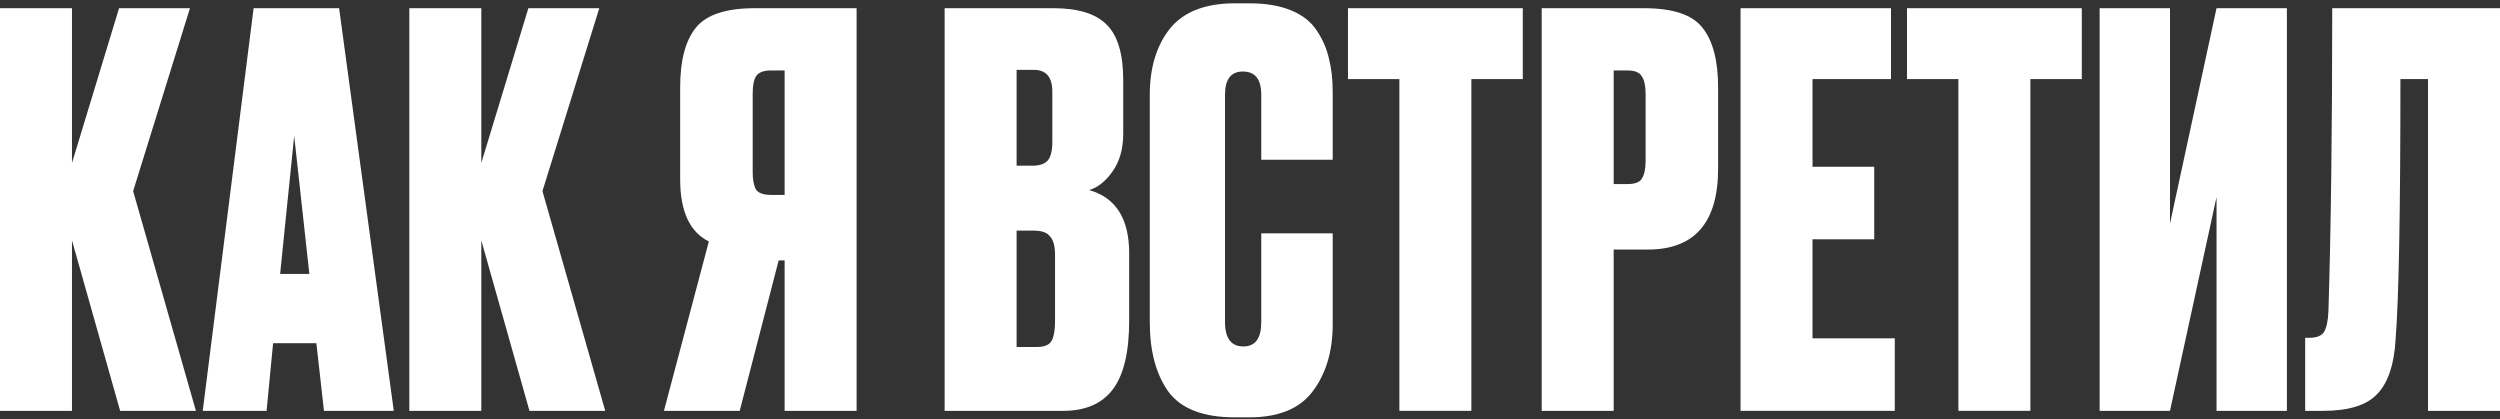
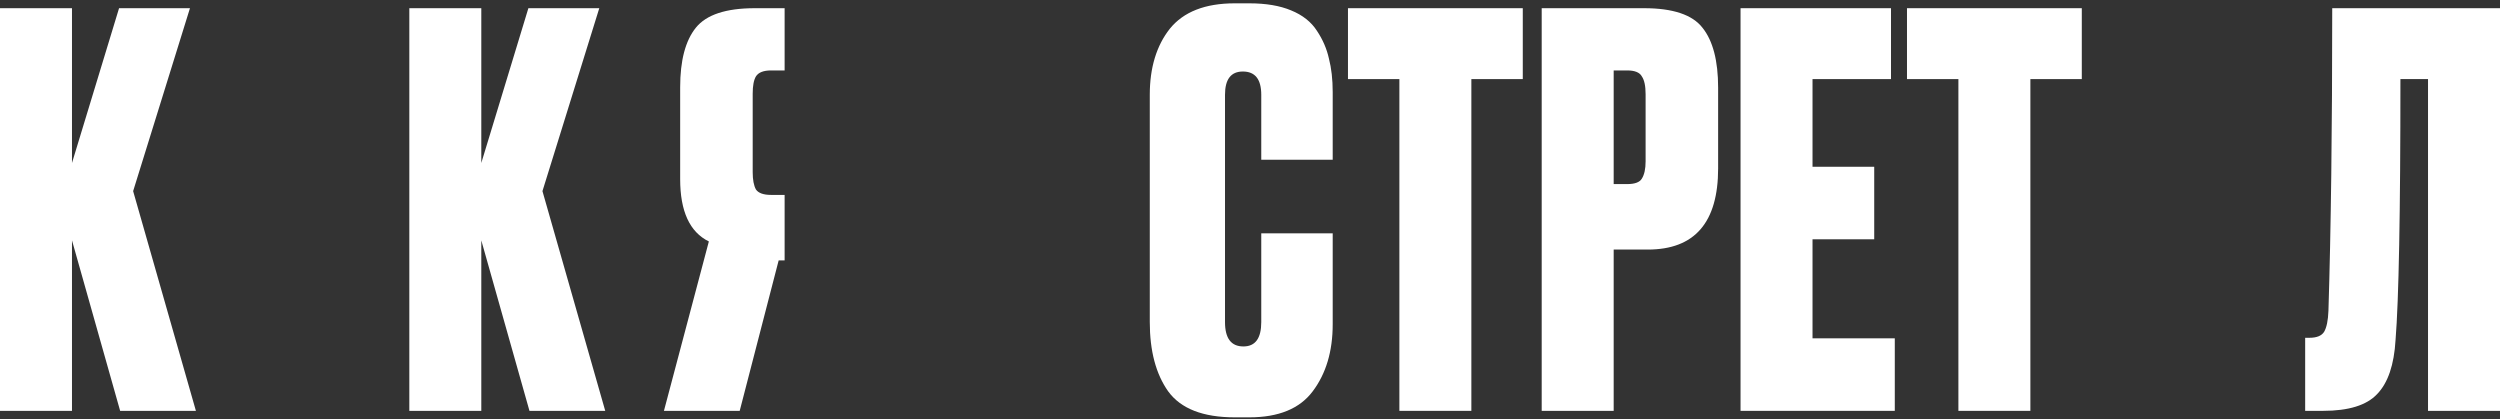
<svg xmlns="http://www.w3.org/2000/svg" width="590" height="99" viewBox="0 0 590 99" fill="none">
  <rect x="0" y="0" width="590" height="99" fill="#333333" stroke="none" />
  <path d="M28.354 96.96L16.987 56.727V96.96H0V1.935H16.987V38.463L28.099 1.935H44.83L31.42 45.105L46.235 96.96H28.354Z" fill="white" />
-   <path d="M76.454 96.96L74.666 80.994H64.449L62.916 96.96H47.845L59.851 1.935H80.031L92.931 96.96H76.454ZM69.43 32.077L66.109 64.646H73.006L69.43 32.077Z" fill="white" />
  <path d="M124.954 96.96L113.587 56.727V96.96H96.6V1.935H113.587V38.463L124.698 1.935H141.43L128.019 45.105L142.835 96.96H124.954Z" fill="white" />
-   <path d="M185.171 61.453H183.766L174.57 96.96H156.689L167.29 56.983C162.777 54.769 160.52 49.873 160.52 42.295V20.582C160.52 14.281 161.755 9.598 164.224 6.533C166.694 3.467 171.334 1.935 178.146 1.935H202.158V96.96H185.171V61.453ZM185.171 45.999V16.623H181.978C180.19 16.623 178.997 17.091 178.401 18.027C177.891 18.879 177.635 20.241 177.635 22.115V40.634C177.635 42.422 177.891 43.785 178.401 44.721C178.997 45.573 180.19 45.999 181.978 45.999H185.171Z" fill="white" />
-   <path d="M222.932 96.96V1.935H248.605C254.395 1.935 258.567 3.212 261.121 5.766C263.761 8.321 265.081 12.706 265.081 18.922V31.566C265.081 35.142 264.229 38.122 262.526 40.507C260.908 42.806 259.078 44.253 257.034 44.849C263.335 46.637 266.486 51.618 266.486 59.793V75.63C266.486 83.038 265.208 88.445 262.654 91.851C260.1 95.257 256.183 96.96 250.904 96.96H222.932ZM244.007 54.428H239.919V81.888H244.645C246.263 81.888 247.37 81.505 247.966 80.739C248.647 79.888 248.988 78.184 248.988 75.63V60.176C248.988 58.132 248.605 56.685 247.838 55.833C247.157 54.897 245.88 54.428 244.007 54.428ZM244.007 16.495H239.919V39.102H243.751C245.284 39.102 246.433 38.718 247.2 37.952C247.966 37.101 248.349 35.611 248.349 33.482V21.604C248.349 18.198 246.902 16.495 244.007 16.495Z" fill="white" />
+   <path d="M185.171 61.453H183.766L174.57 96.96H156.689L167.29 56.983C162.777 54.769 160.52 49.873 160.52 42.295V20.582C160.52 14.281 161.755 9.598 164.224 6.533C166.694 3.467 171.334 1.935 178.146 1.935H202.158H185.171V61.453ZM185.171 45.999V16.623H181.978C180.19 16.623 178.997 17.091 178.401 18.027C177.891 18.879 177.635 20.241 177.635 22.115V40.634C177.635 42.422 177.891 43.785 178.401 44.721C178.997 45.573 180.19 45.999 181.978 45.999H185.171Z" fill="white" />
  <path d="M297.659 76.013V55.067H314.518V76.524C314.518 82.91 312.943 88.189 309.792 92.362C306.727 96.449 301.746 98.492 294.849 98.492H291.4C283.907 98.492 278.671 96.449 275.691 92.362C272.796 88.275 271.348 82.825 271.348 76.013V22.37C271.348 15.984 272.923 10.79 276.074 6.788C279.309 2.786 284.418 0.785 291.4 0.785H294.849C298.766 0.785 302.044 1.339 304.683 2.445C307.408 3.552 309.452 5.17 310.814 7.299C312.176 9.342 313.113 11.514 313.624 13.813C314.22 16.112 314.518 18.751 314.518 21.732V37.697H297.659V22.37C297.659 18.709 296.211 16.878 293.316 16.878C290.506 16.878 289.101 18.709 289.101 22.37V76.013C289.101 79.845 290.549 81.761 293.444 81.761C296.254 81.761 297.659 79.845 297.659 76.013Z" fill="white" />
  <path d="M318.121 1.935H359.375V18.666H347.242V96.96H330.255V18.666H318.121V1.935Z" fill="white" />
  <path d="M388.874 58.898H380.828V96.96H363.841V1.935H387.98C394.792 1.935 399.39 3.467 401.774 6.533C404.243 9.598 405.478 14.324 405.478 20.71V39.74C405.478 52.512 399.943 58.898 388.874 58.898ZM380.828 16.623V43.444H384.021C385.809 43.444 386.958 43.018 387.469 42.167C388.065 41.23 388.363 39.868 388.363 38.08V22.242C388.363 20.284 388.065 18.879 387.469 18.027C386.958 17.091 385.809 16.623 384.021 16.623H380.828Z" fill="white" />
  <path d="M410.768 1.935H446.275V18.666H427.755V39.357H442.316V56.472H427.755V79.845H447.169V96.96H410.768V1.935Z" fill="white" />
  <path d="M450.049 1.935H491.303V18.666H479.169V96.96H462.182V18.666H450.049V1.935Z" fill="white" />
-   <path d="M523.101 96.96V46.51L512.117 96.96H495.513V1.935H512.117V52.768L523.101 1.935H539.705V96.96H523.101Z" fill="white" />
  <path d="M573.013 96.96V18.666H566.499C566.499 50.256 566.116 70.777 565.35 80.228C565.009 86.103 563.562 90.361 561.007 93C558.538 95.64 554.28 96.96 548.235 96.96H544.02V79.717H545.042C546.745 79.717 547.894 79.249 548.49 78.312C549.086 77.29 549.427 75.63 549.512 73.331C550.108 54.258 550.406 30.459 550.406 1.935H590V96.96H573.013Z" fill="white" />
</svg>